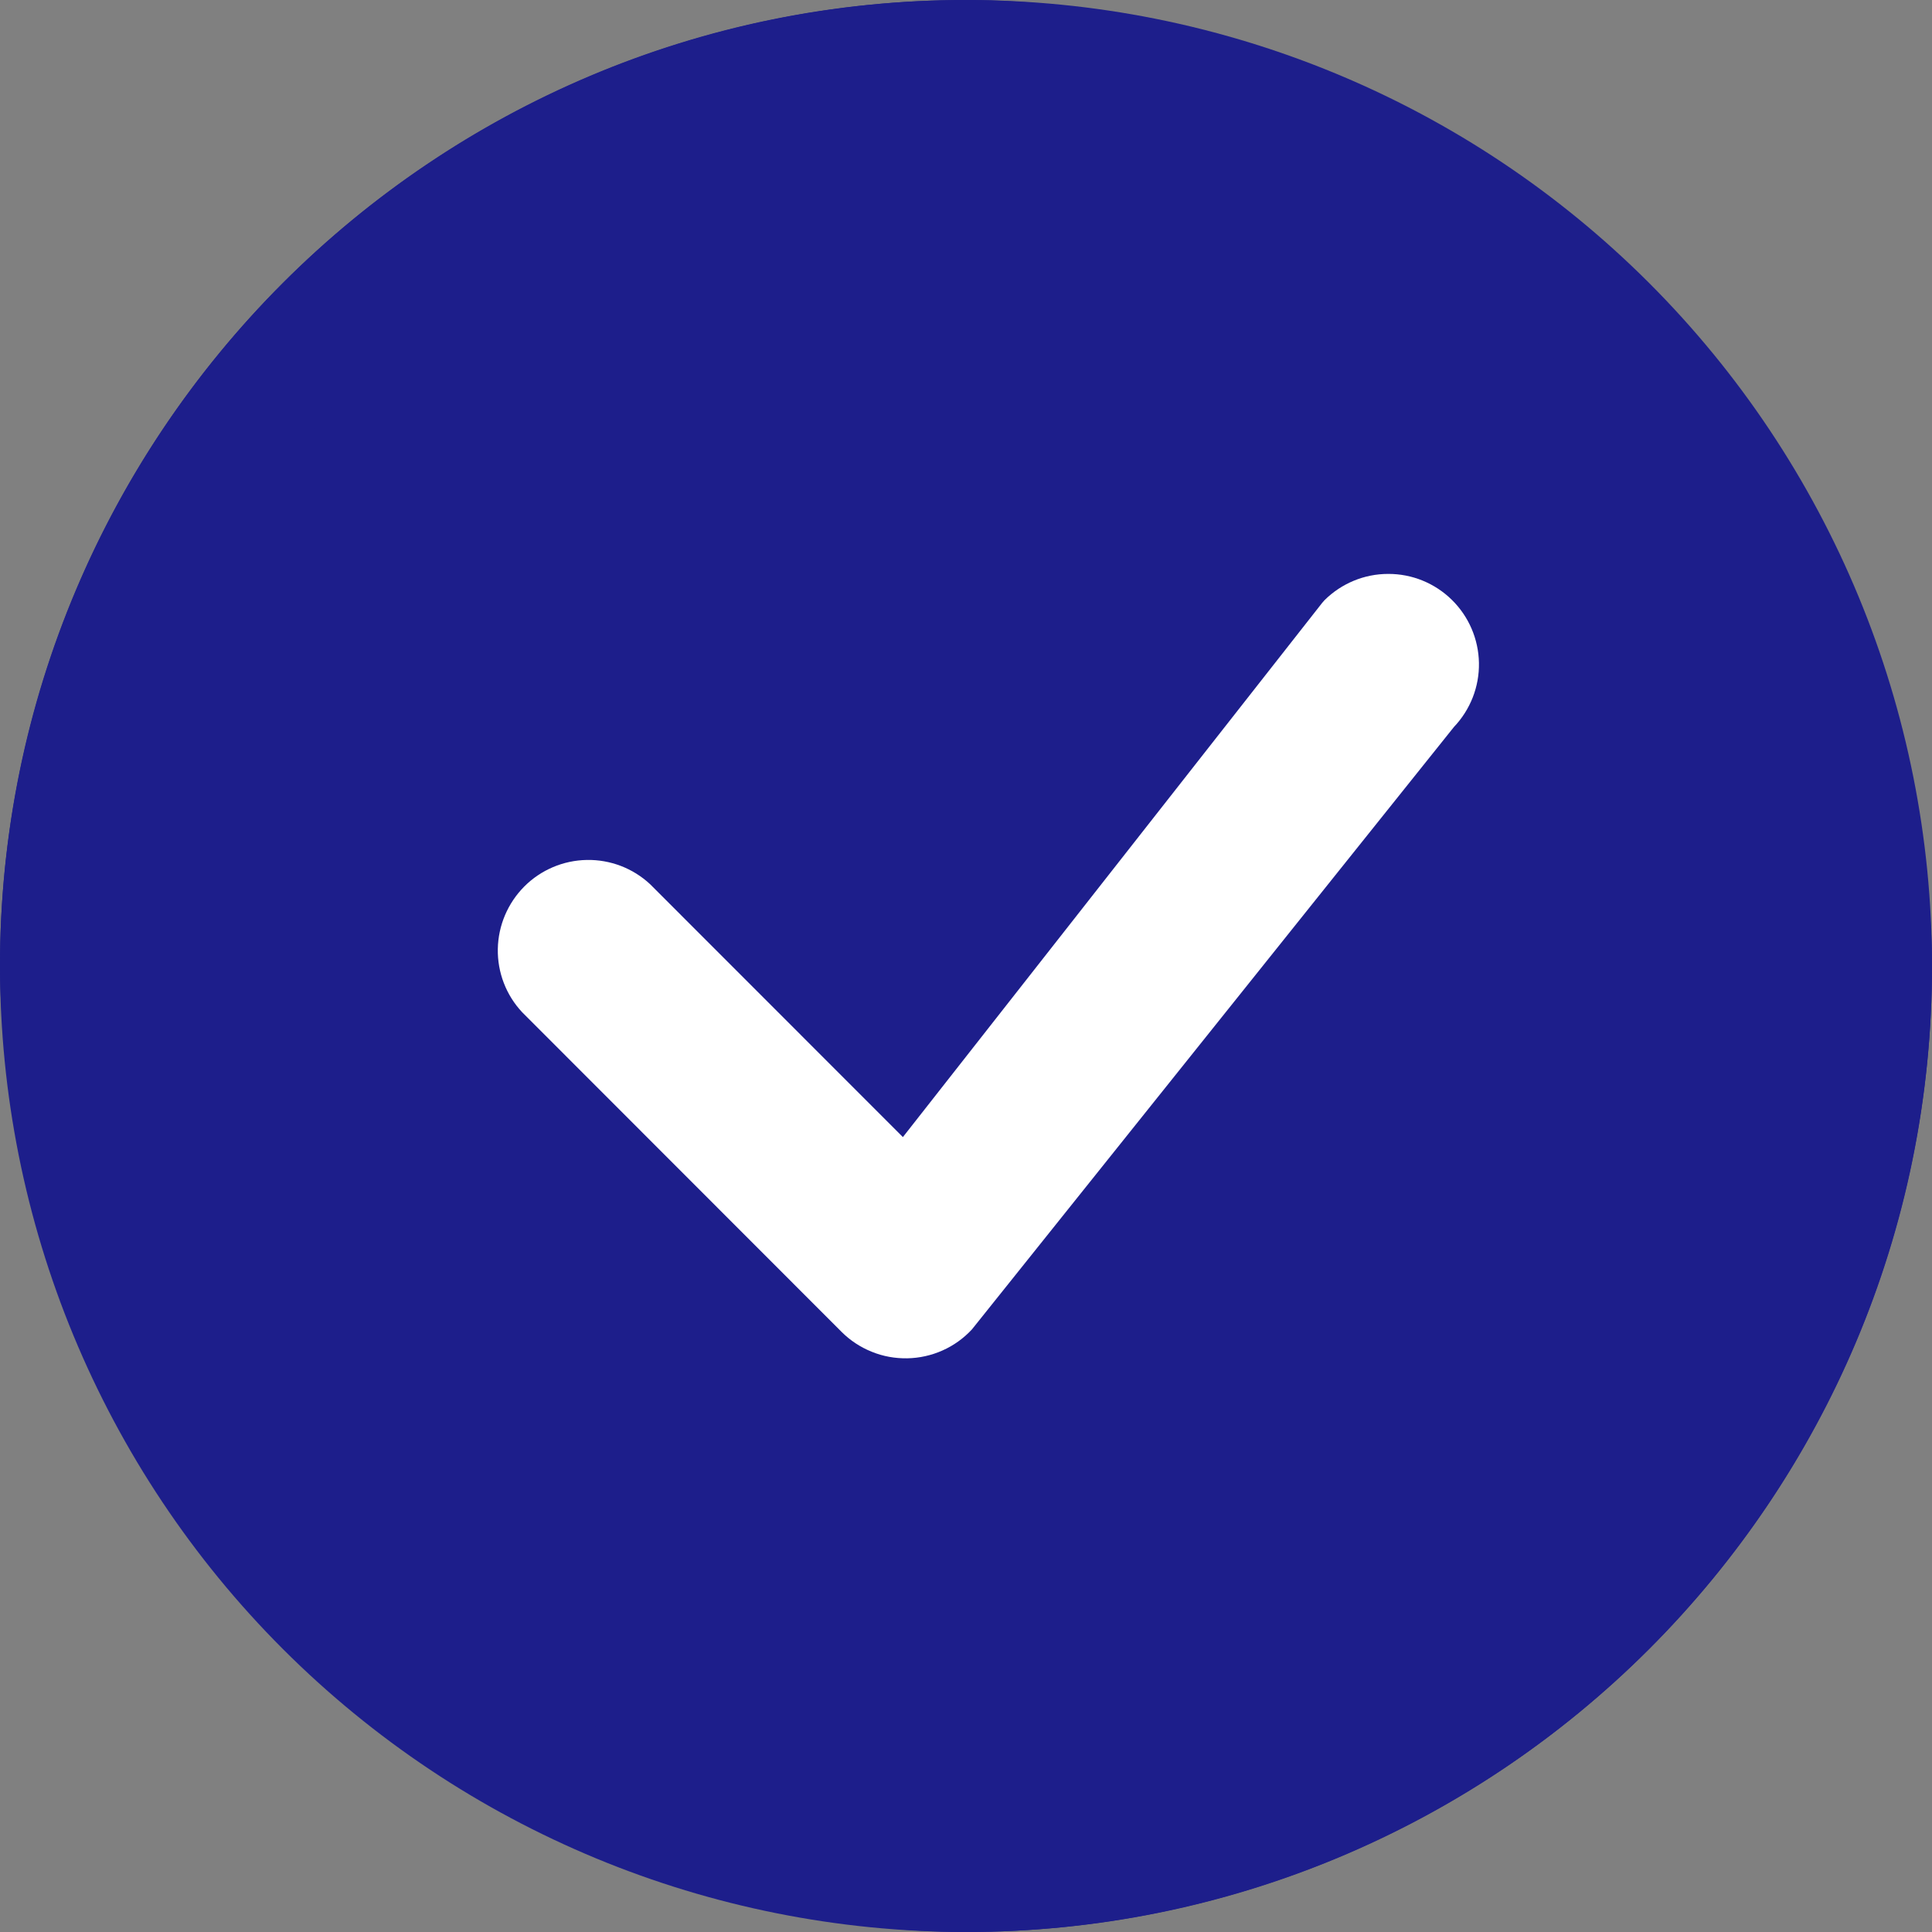
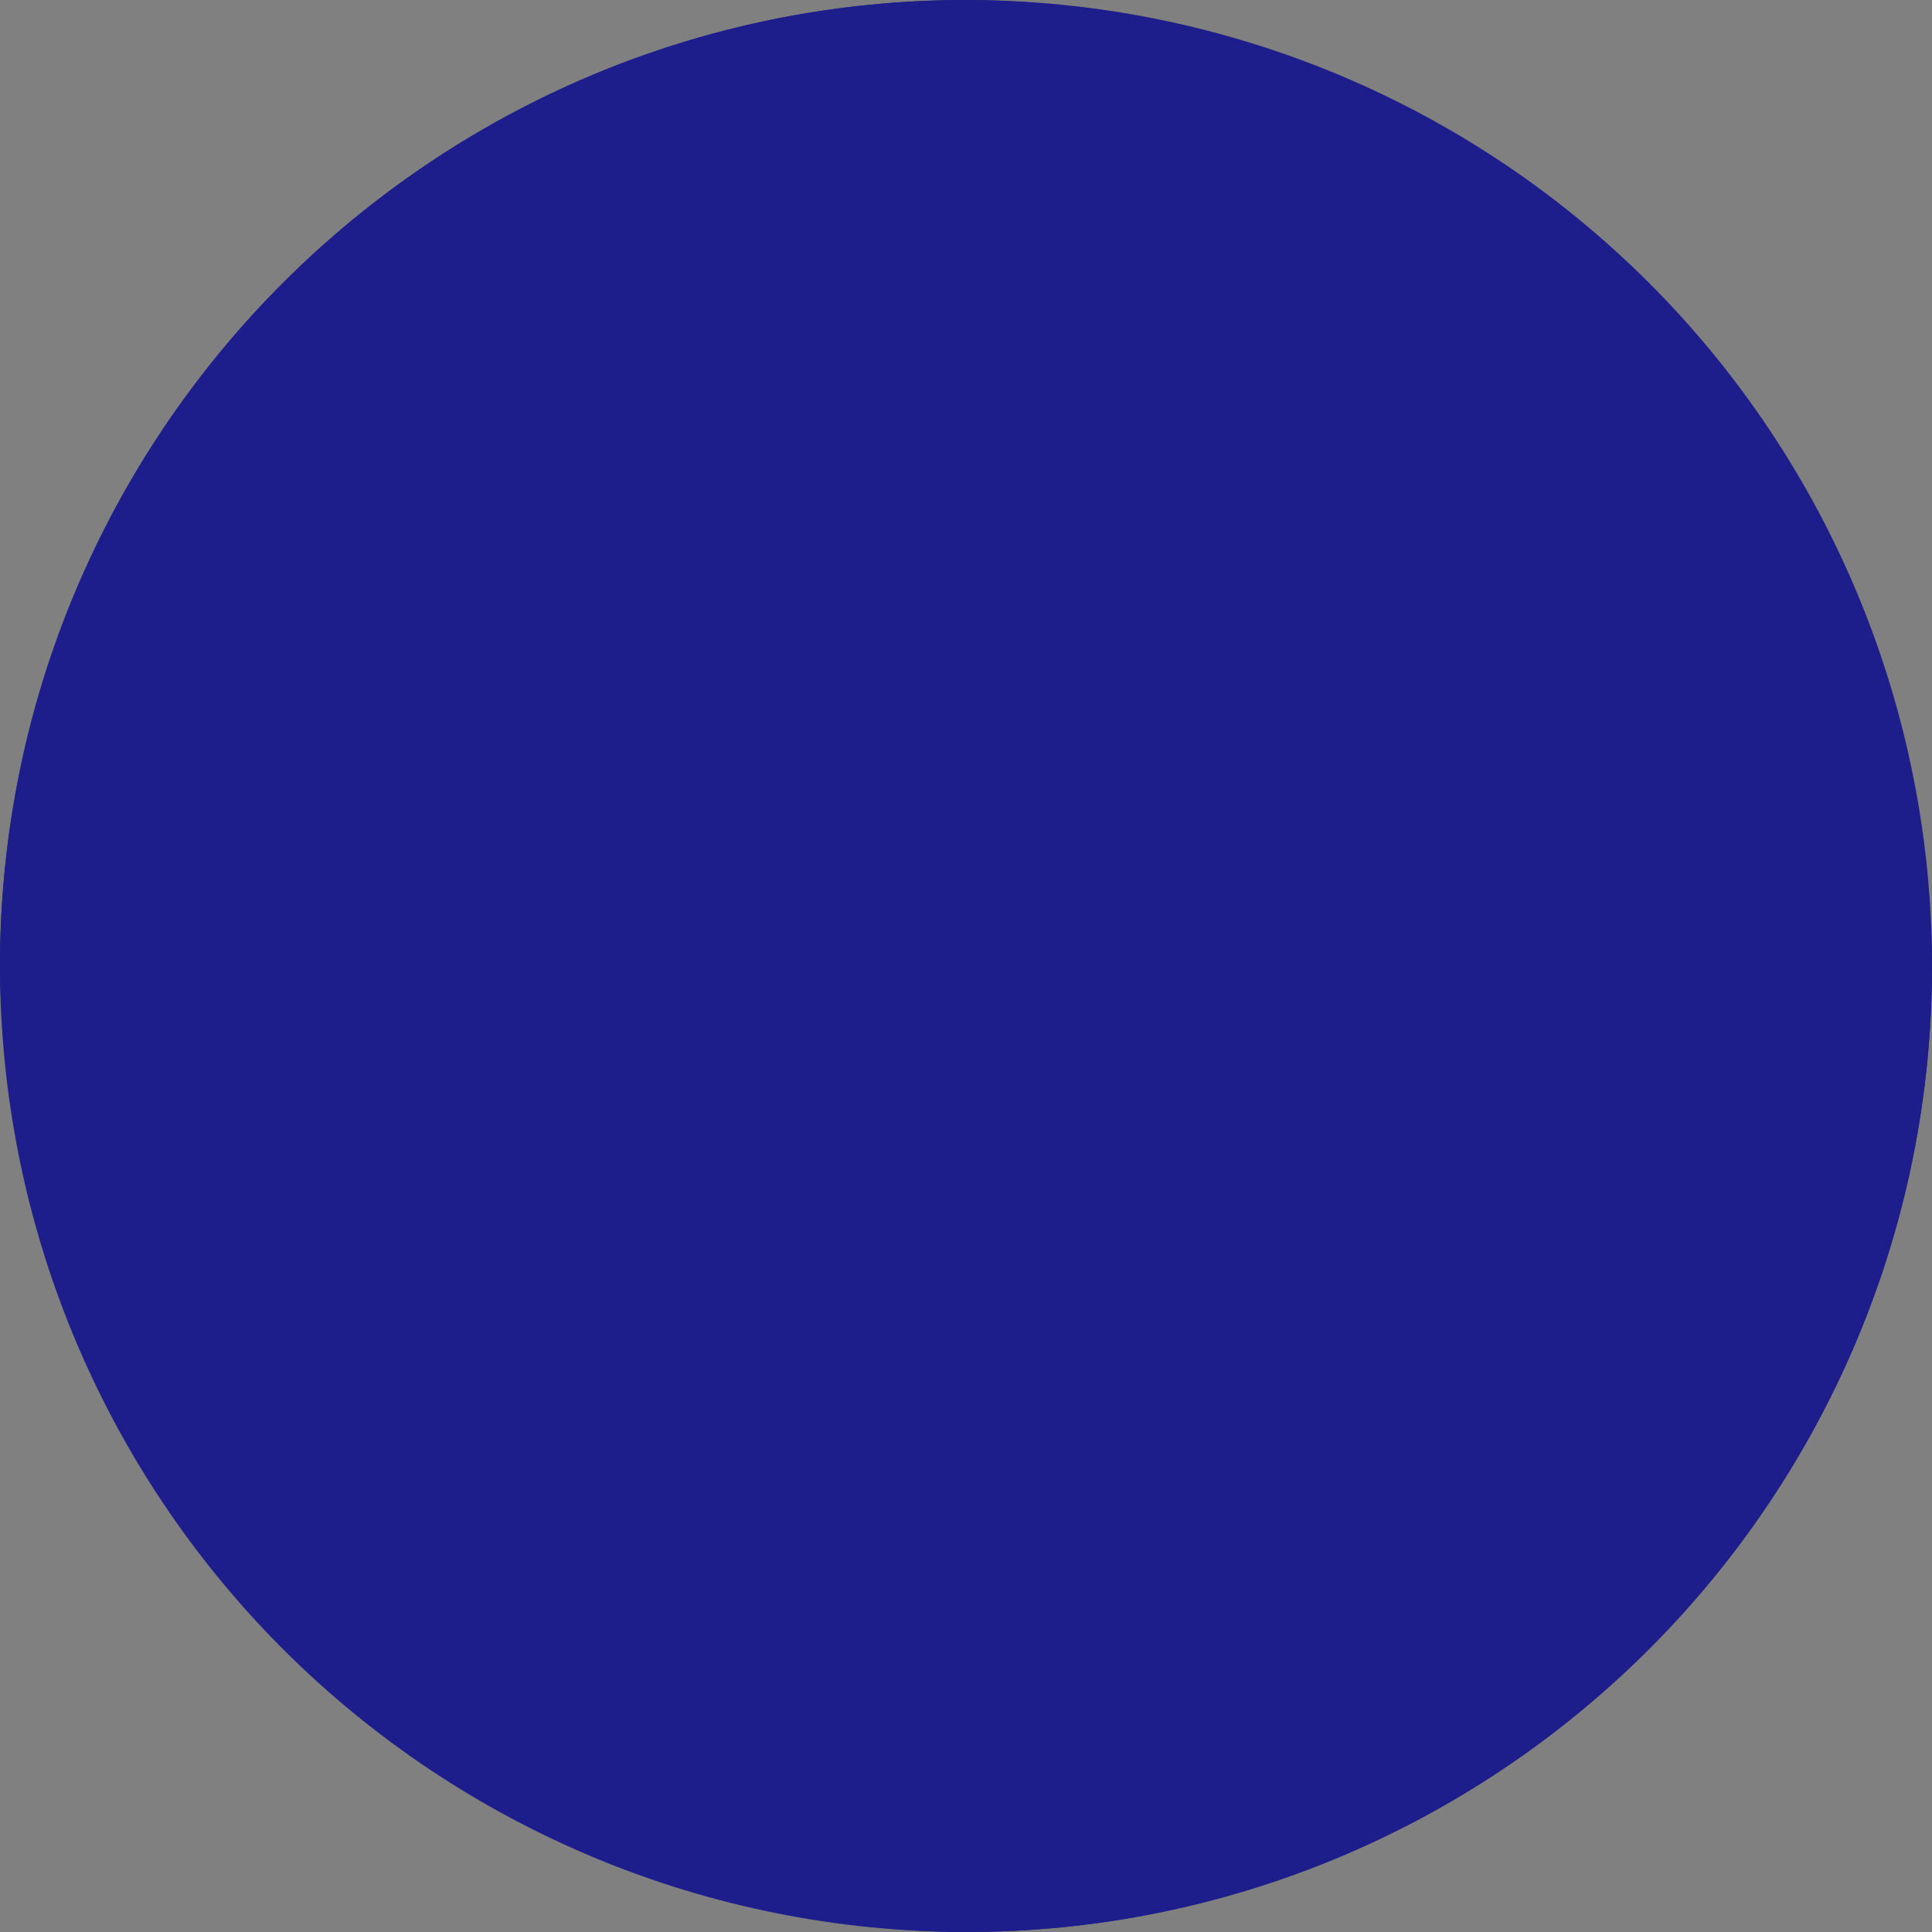
<svg xmlns="http://www.w3.org/2000/svg" width="18" height="18" viewBox="0 0 18 18" fill="none">
  <rect x="0" y="0" width="18" height="18" fill="#808080" stroke="none" />
  <rect width="18" height="18" rx="9" fill="#1D1E8B" />
  <path d="M9 16.875C6.911 16.875 4.908 16.045 3.432 14.569C1.955 13.092 1.125 11.089 1.125 9C1.125 6.911 1.955 4.908 3.432 3.432C4.908 1.955 6.911 1.125 9 1.125C11.089 1.125 13.092 1.955 14.569 3.432C16.045 4.908 16.875 6.911 16.875 9C16.875 11.089 16.045 13.092 14.569 14.569C13.092 16.045 11.089 16.875 9 16.875ZM9 18C11.387 18 13.676 17.052 15.364 15.364C17.052 13.676 18 11.387 18 9C18 6.613 17.052 4.324 15.364 2.636C13.676 0.948 11.387 0 9 0C6.613 0 4.324 0.948 2.636 2.636C0.948 4.324 0 6.613 0 9C0 11.387 0.948 13.676 2.636 15.364C4.324 17.052 6.613 18 9 18Z" fill="#1D1E8B" />
-   <path d="M12.341 5.591L12.319 5.616L8.412 10.594L6.057 8.238C5.897 8.089 5.686 8.008 5.467 8.012C5.248 8.016 5.04 8.104 4.885 8.259C4.731 8.414 4.642 8.622 4.638 8.841C4.634 9.059 4.715 9.271 4.865 9.431L7.841 12.409C7.921 12.489 8.017 12.552 8.122 12.594C8.227 12.637 8.34 12.657 8.453 12.655C8.566 12.653 8.678 12.628 8.781 12.582C8.885 12.536 8.978 12.469 9.055 12.386L13.546 6.773C13.699 6.612 13.783 6.398 13.779 6.176C13.775 5.954 13.684 5.743 13.526 5.588C13.368 5.433 13.155 5.346 12.933 5.347C12.711 5.347 12.499 5.435 12.341 5.591Z" fill="white" />
</svg>